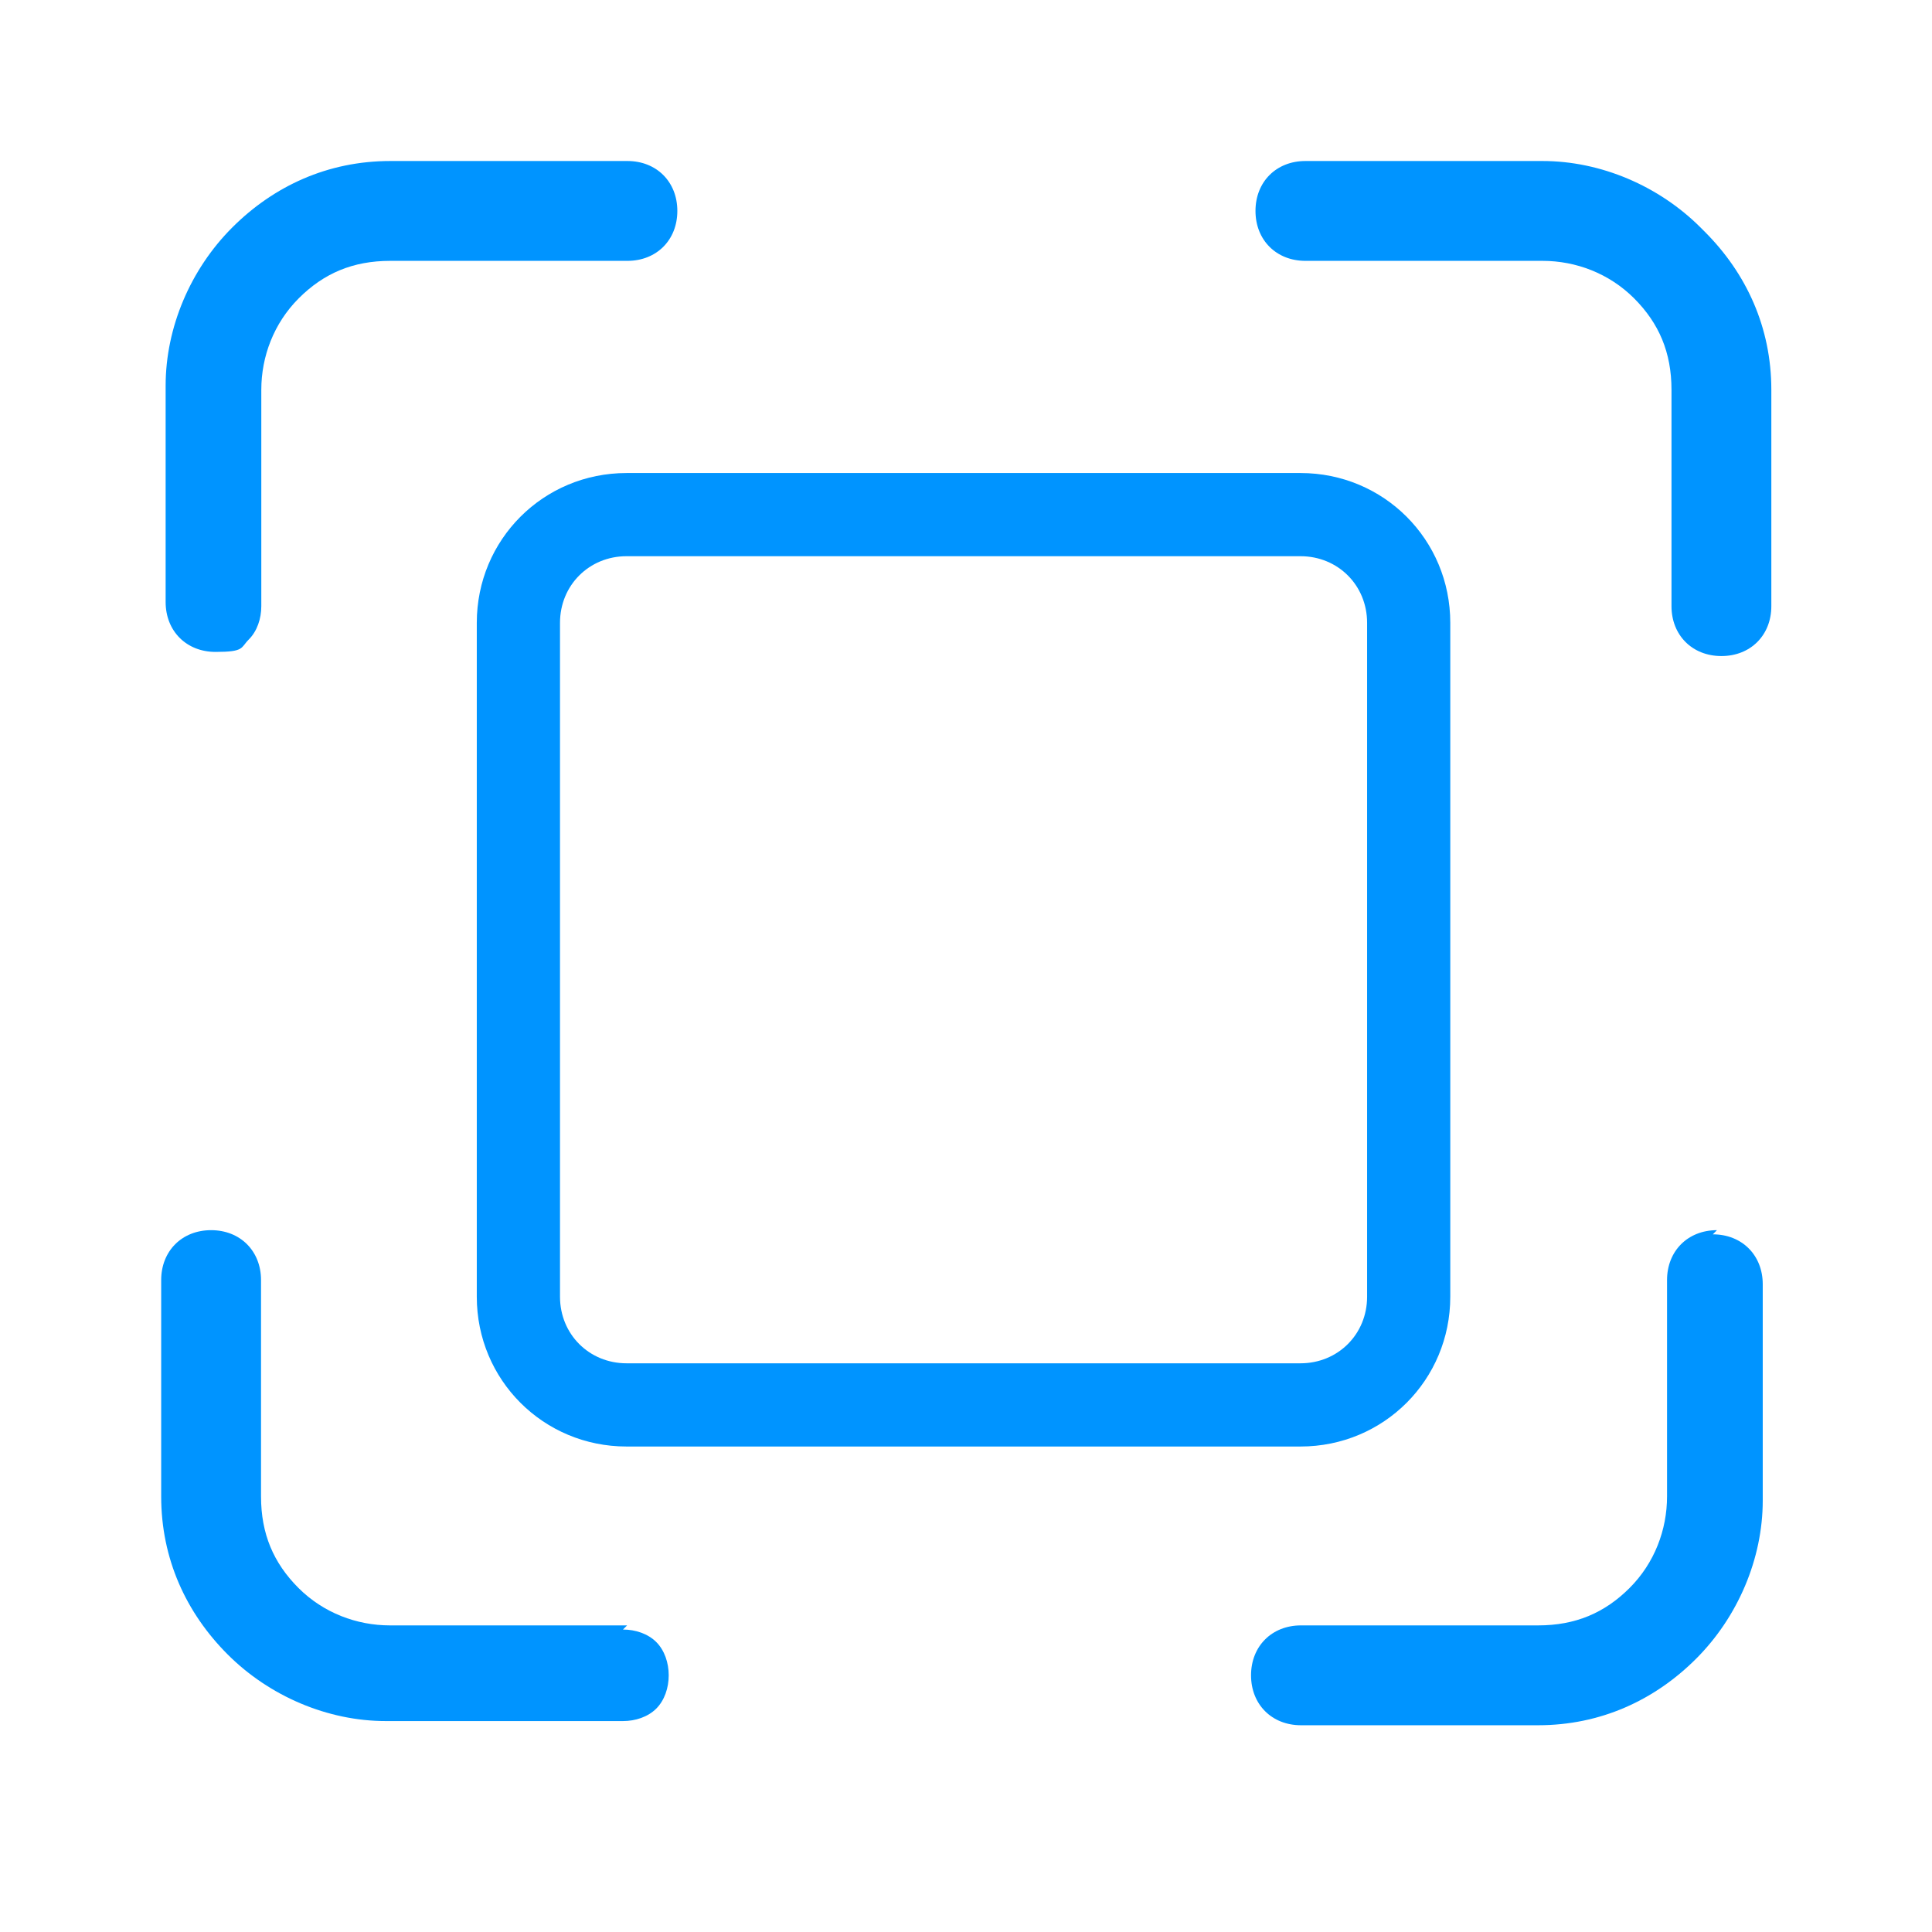
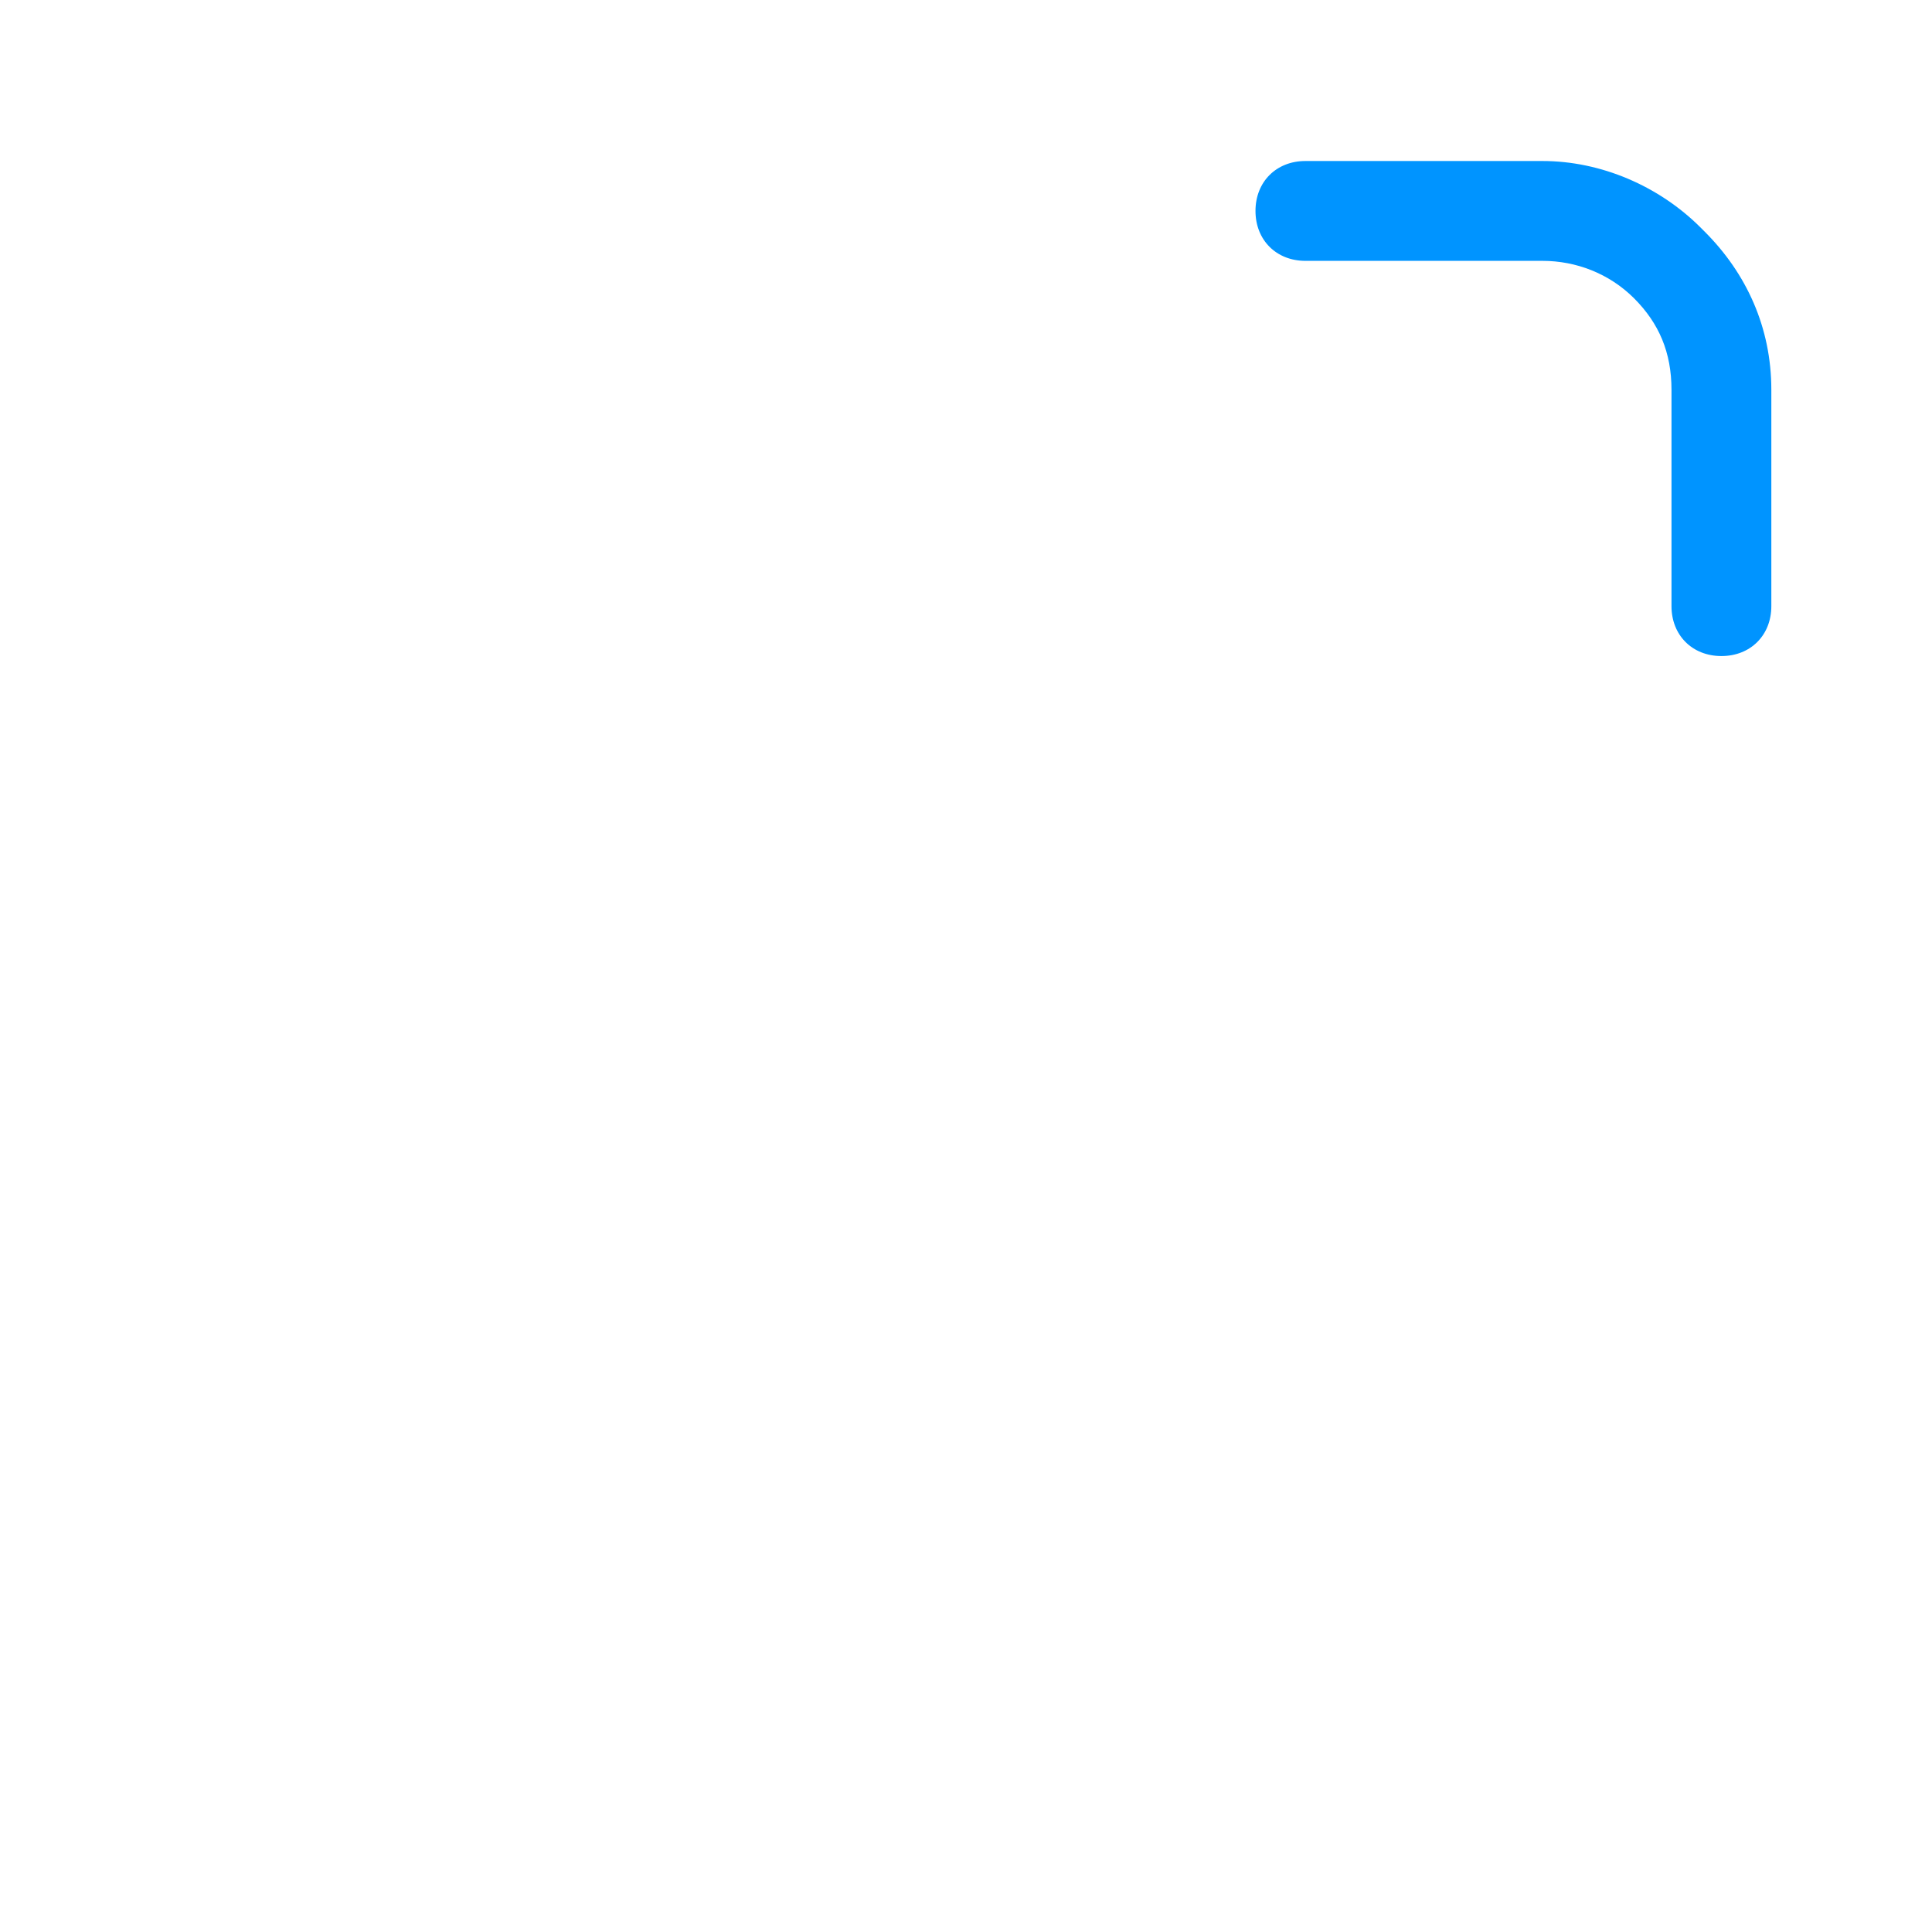
<svg xmlns="http://www.w3.org/2000/svg" width="56" height="56" viewBox="0 0 56 56" fill="none">
-   <path d="M18.186 4.667H11.312C9.504 4.667 7.936 5.39 6.73 6.596C5.524 7.802 4.801 9.49 4.801 11.178V17.449C4.801 18.293 5.404 18.896 6.248 18.896C7.092 18.896 6.971 18.775 7.213 18.534C7.454 18.293 7.574 17.931 7.574 17.569V11.299C7.574 10.334 7.936 9.37 8.66 8.646C9.383 7.923 10.227 7.561 11.312 7.561H18.186C19.03 7.561 19.633 6.958 19.633 6.114C19.633 5.27 19.03 4.667 18.186 4.667Z" fill="#0094FF" />
-   <path d="M18.177 47.113H11.304C10.339 47.113 9.375 46.751 8.651 46.028C7.928 45.304 7.566 44.46 7.566 43.375V37.104C7.566 36.26 6.963 35.657 6.119 35.657C5.275 35.657 4.672 36.26 4.672 37.104V43.375C4.672 45.184 5.395 46.751 6.601 47.957C7.807 49.163 9.495 49.886 11.184 49.886H18.057C18.419 49.886 18.78 49.766 19.022 49.525C19.263 49.283 19.383 48.922 19.383 48.56C19.383 48.198 19.263 47.836 19.022 47.595C18.78 47.354 18.419 47.233 18.057 47.233L18.177 47.113Z" fill="#0094FF" />
-   <path d="M49.767 35.657C48.923 35.657 48.32 36.26 48.32 37.104V43.375C48.32 44.339 47.959 45.304 47.235 46.028C46.511 46.751 45.667 47.113 44.582 47.113H37.709C36.865 47.113 36.262 47.716 36.262 48.56C36.262 49.404 36.865 50.007 37.709 50.007H44.582C46.391 50.007 47.959 49.283 49.164 48.078C50.37 46.872 51.094 45.184 51.094 43.495V37.225C51.094 36.381 50.491 35.778 49.647 35.778L49.767 35.657Z" fill="#0094FF" />
  <path d="M49.293 6.596C48.087 5.39 46.399 4.667 44.711 4.667H37.838C36.994 4.667 36.391 5.27 36.391 6.114C36.391 6.958 36.994 7.561 37.838 7.561H44.711C45.676 7.561 46.64 7.923 47.364 8.646C48.087 9.37 48.449 10.214 48.449 11.299V17.569C48.449 18.413 49.052 19.016 49.896 19.016C50.74 19.016 51.343 18.413 51.343 17.569V11.299C51.343 9.49 50.62 7.923 49.414 6.717L49.293 6.596Z" fill="#0094FF" />
-   <path d="M37.696 41.928H18.161C15.75 41.928 13.82 39.998 13.82 37.587V18.052C13.82 15.64 15.75 13.711 18.161 13.711H37.696C40.108 13.711 42.037 15.64 42.037 18.052V37.587C42.037 39.998 40.108 41.928 37.696 41.928ZM18.161 16.122C17.076 16.122 16.232 16.966 16.232 18.052V37.587C16.232 38.672 17.076 39.516 18.161 39.516H37.696C38.782 39.516 39.626 38.672 39.626 37.587V18.052C39.626 16.966 38.782 16.122 37.696 16.122H18.161Z" fill="#0094FF" />
</svg>